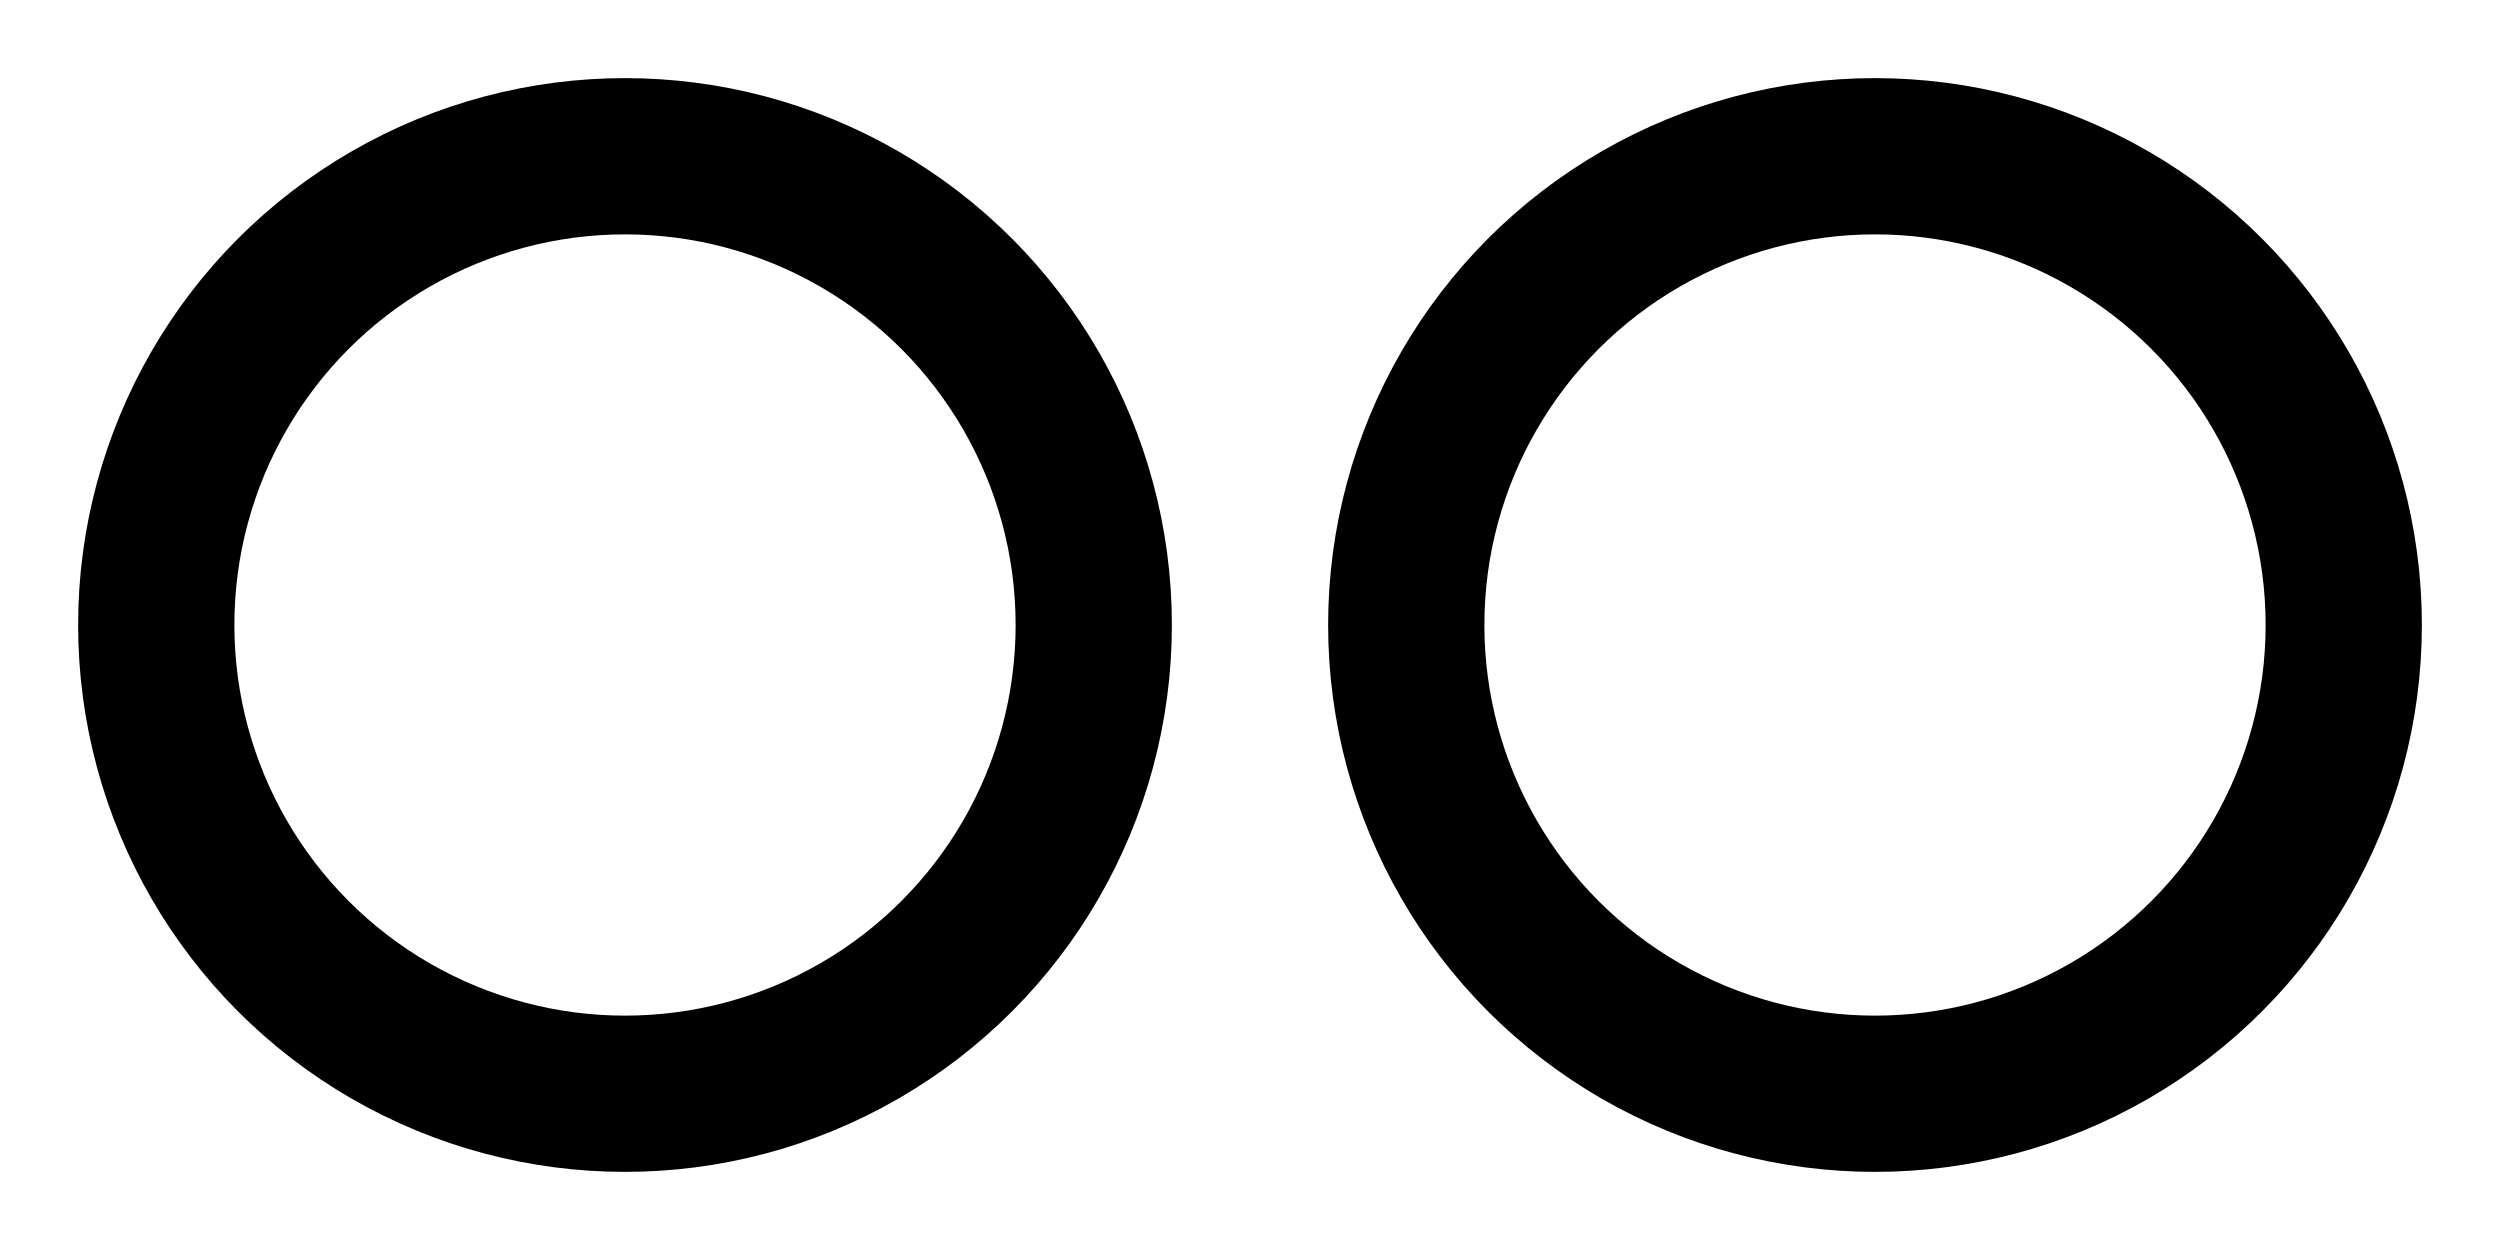
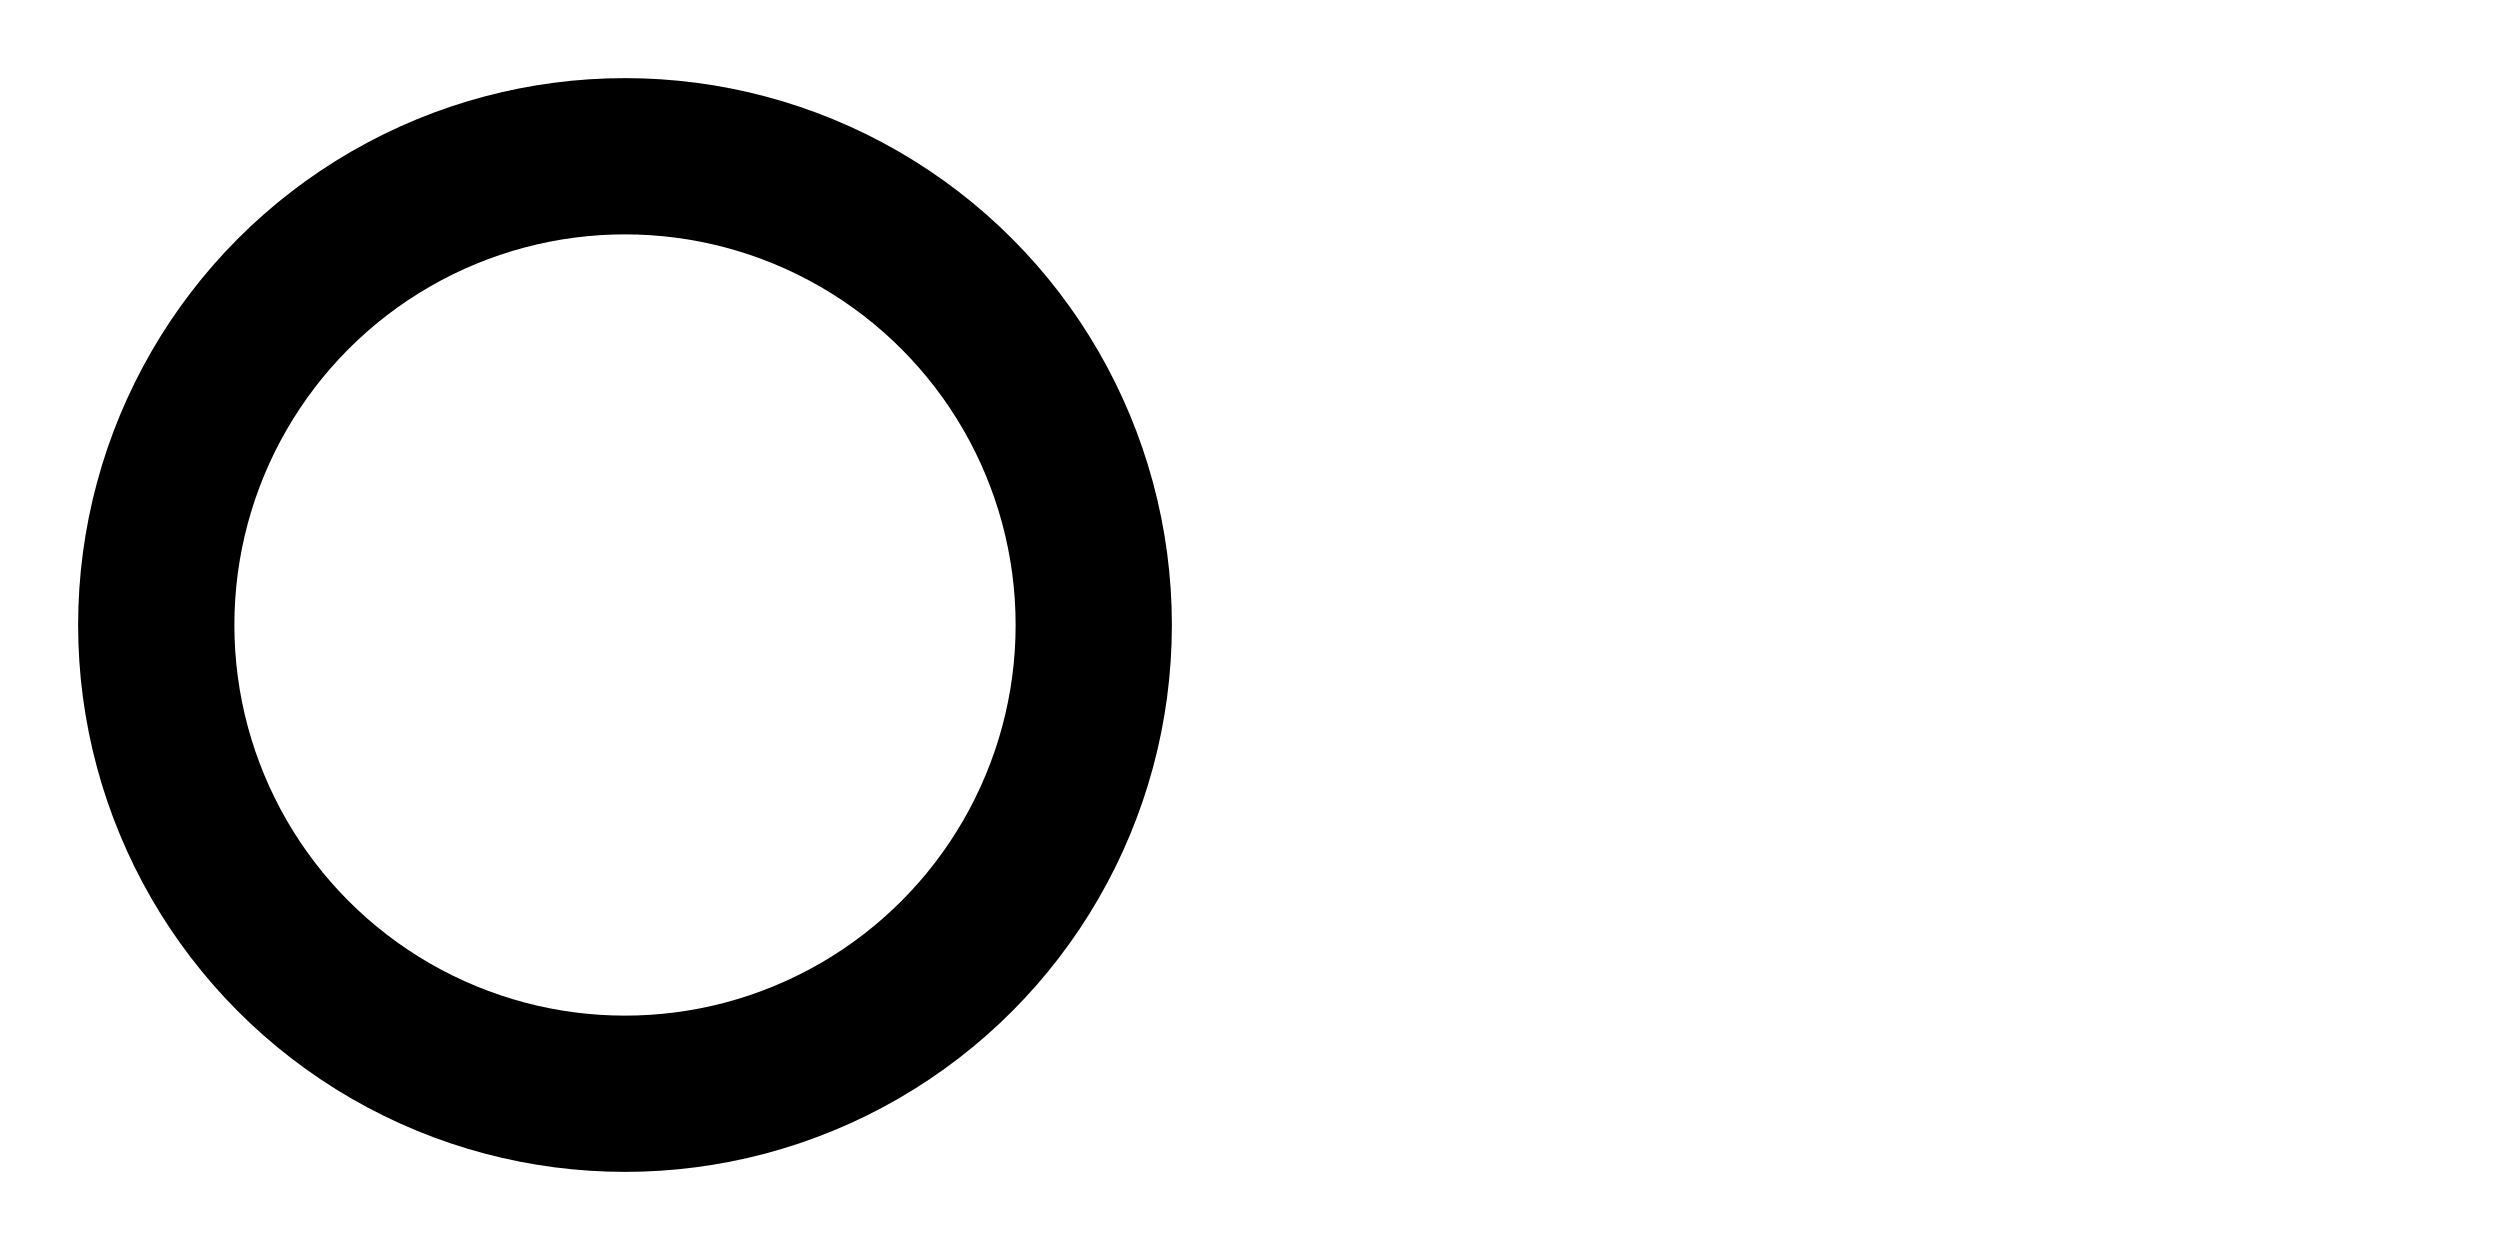
<svg xmlns="http://www.w3.org/2000/svg" width="256" height="128" viewBox="0 0 16 8" version="1.1">
  <circle cx="4" cy="4" r="3" fill="none" stroke="#000" stroke-width="1" />
-   <circle cx="12" cy="4" r="3" fill="none" stroke="#000" />
</svg>